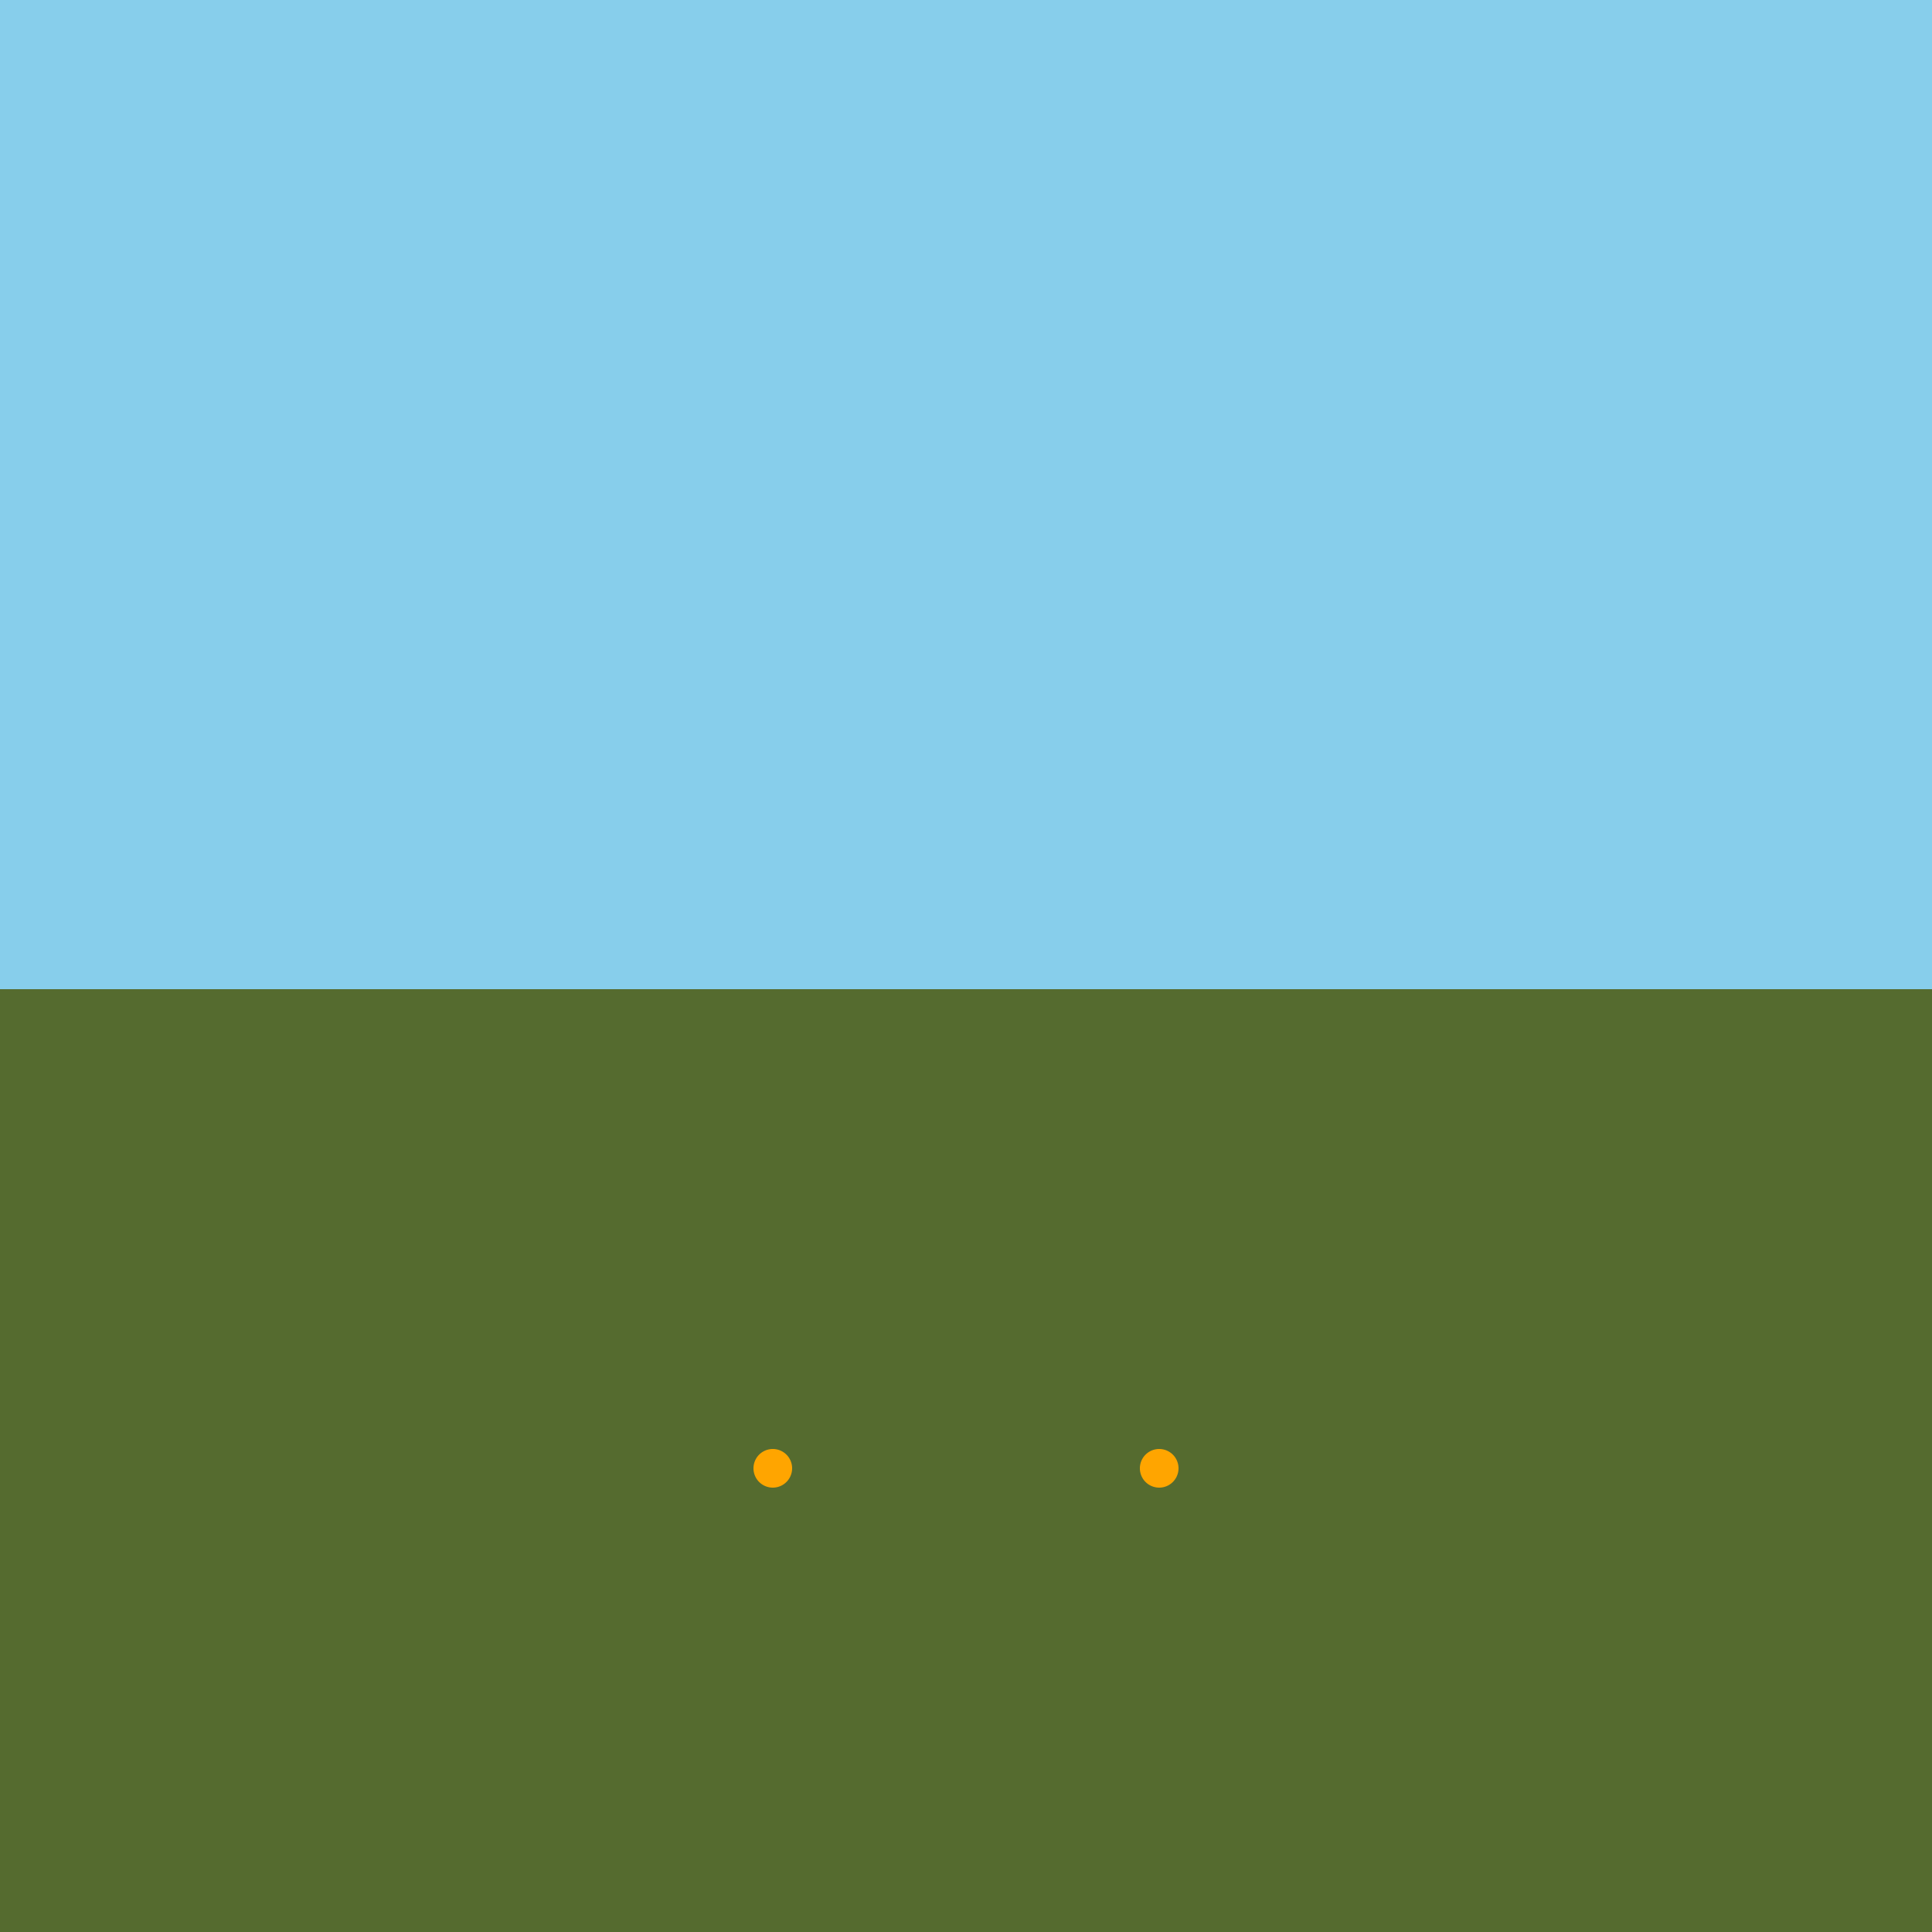
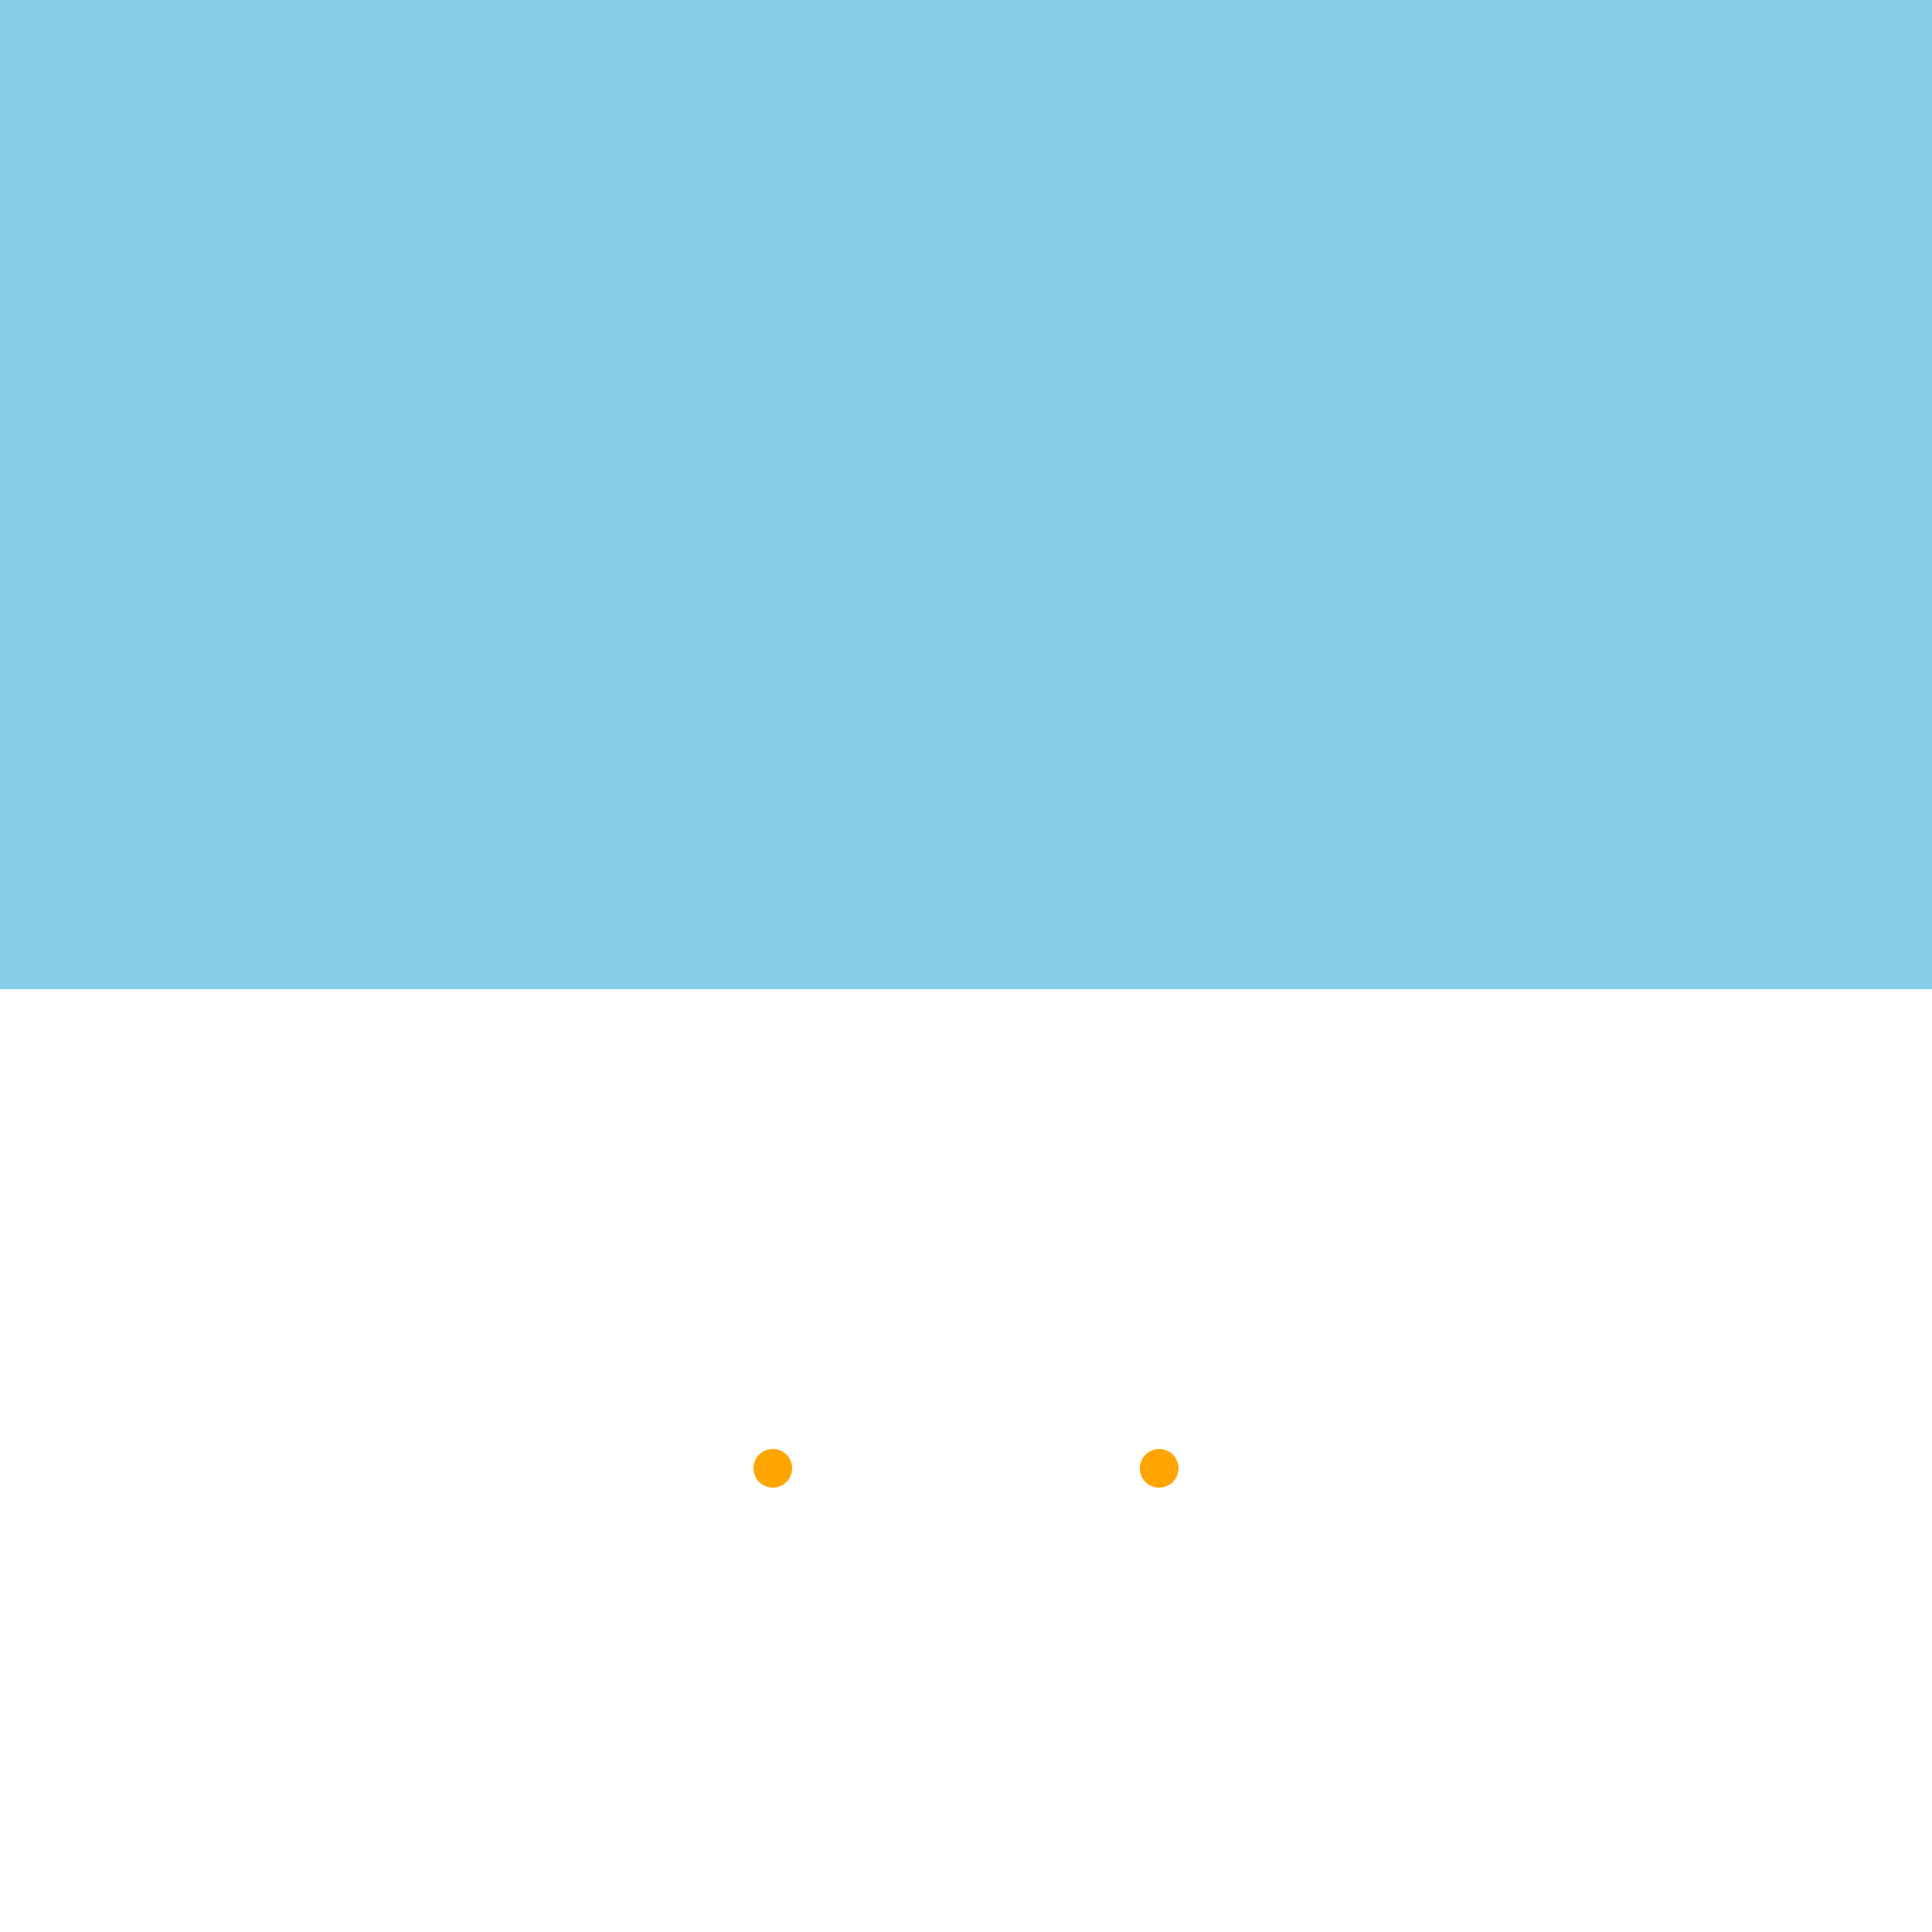
<svg xmlns="http://www.w3.org/2000/svg" width="500" height="500">
  <defs />
  <g>
    <rect fill="#87CEEB" stroke="none" x="0" y="0" width="512" height="256" />
-     <rect fill="#556B2F" stroke="none" x="0" y="256" width="512" height="256" />
    <path fill="#FFA500" stroke="none" paint-order="stroke fill markers" d=" M 205 380 A 5 5 0 1 1 205 379.995 L 305 380 A 5 5 0 1 1 305 379.995" />
  </g>
</svg>